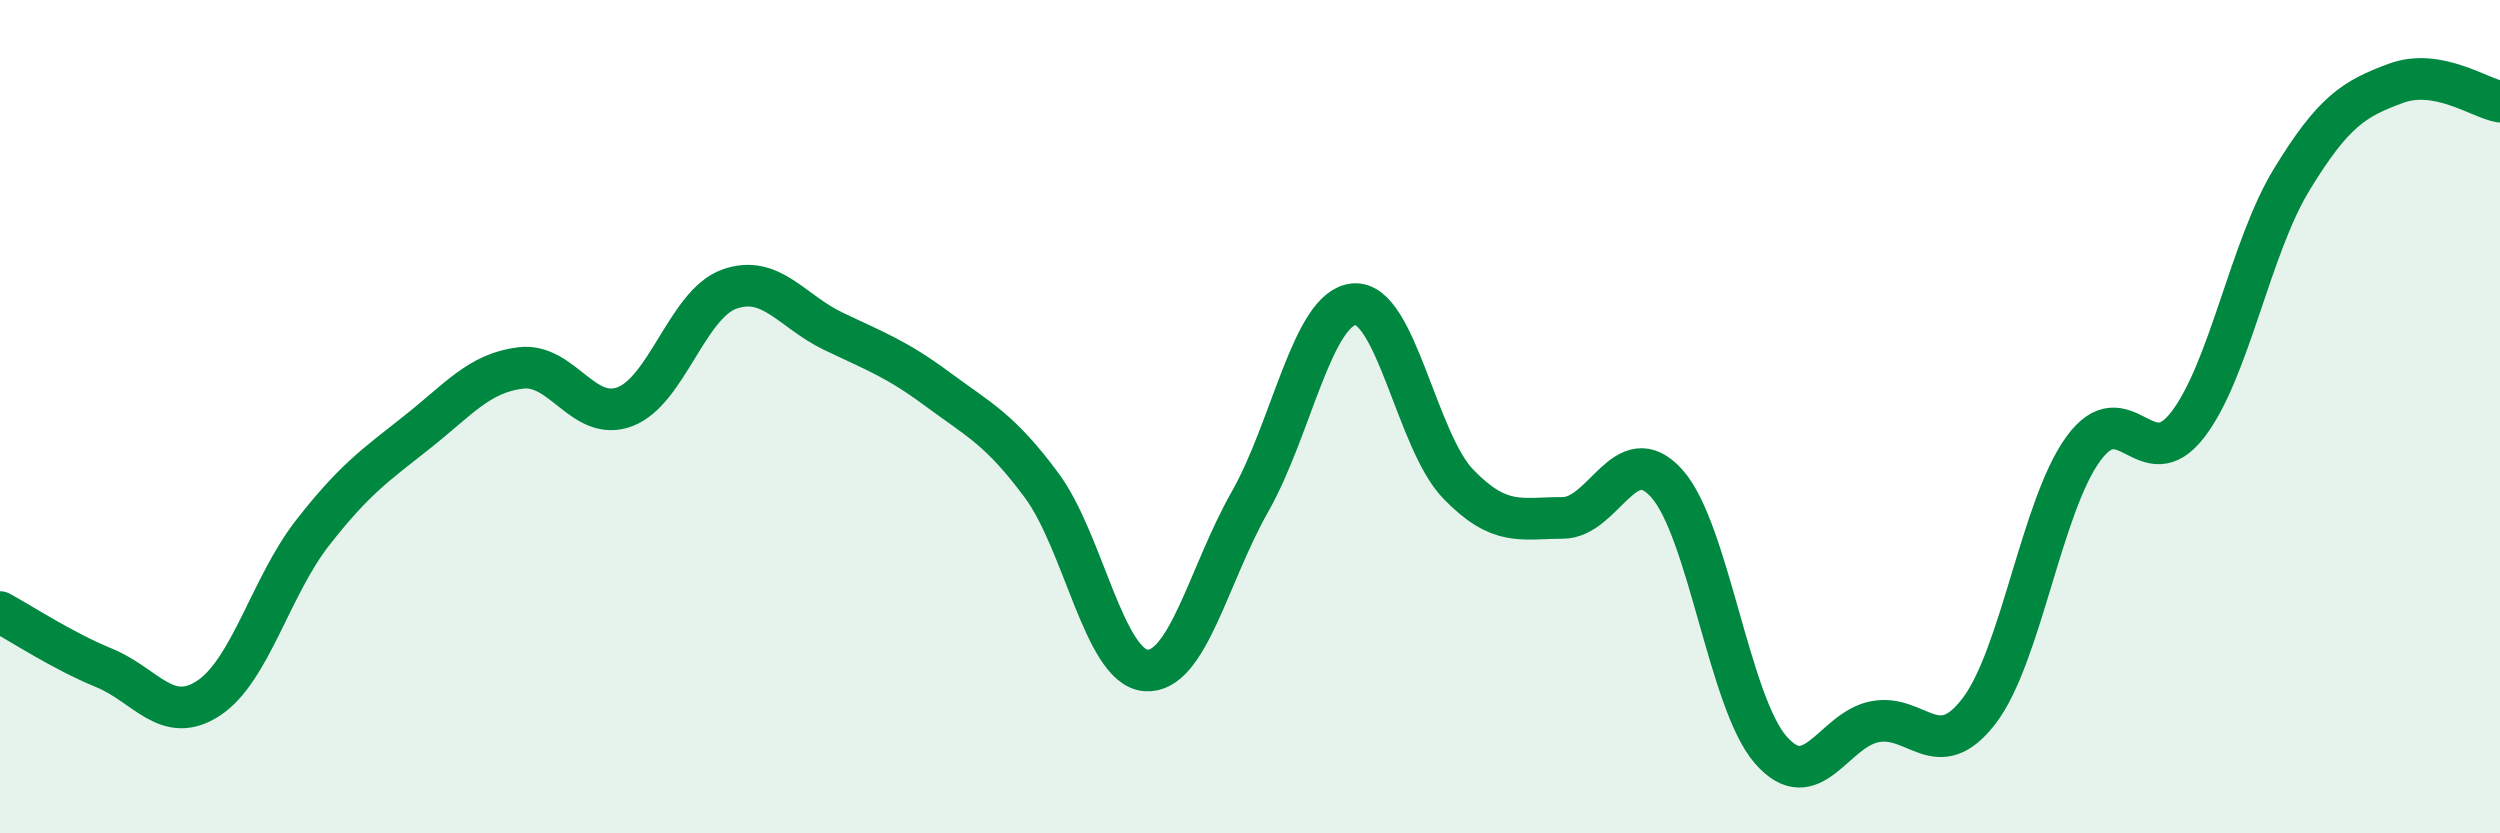
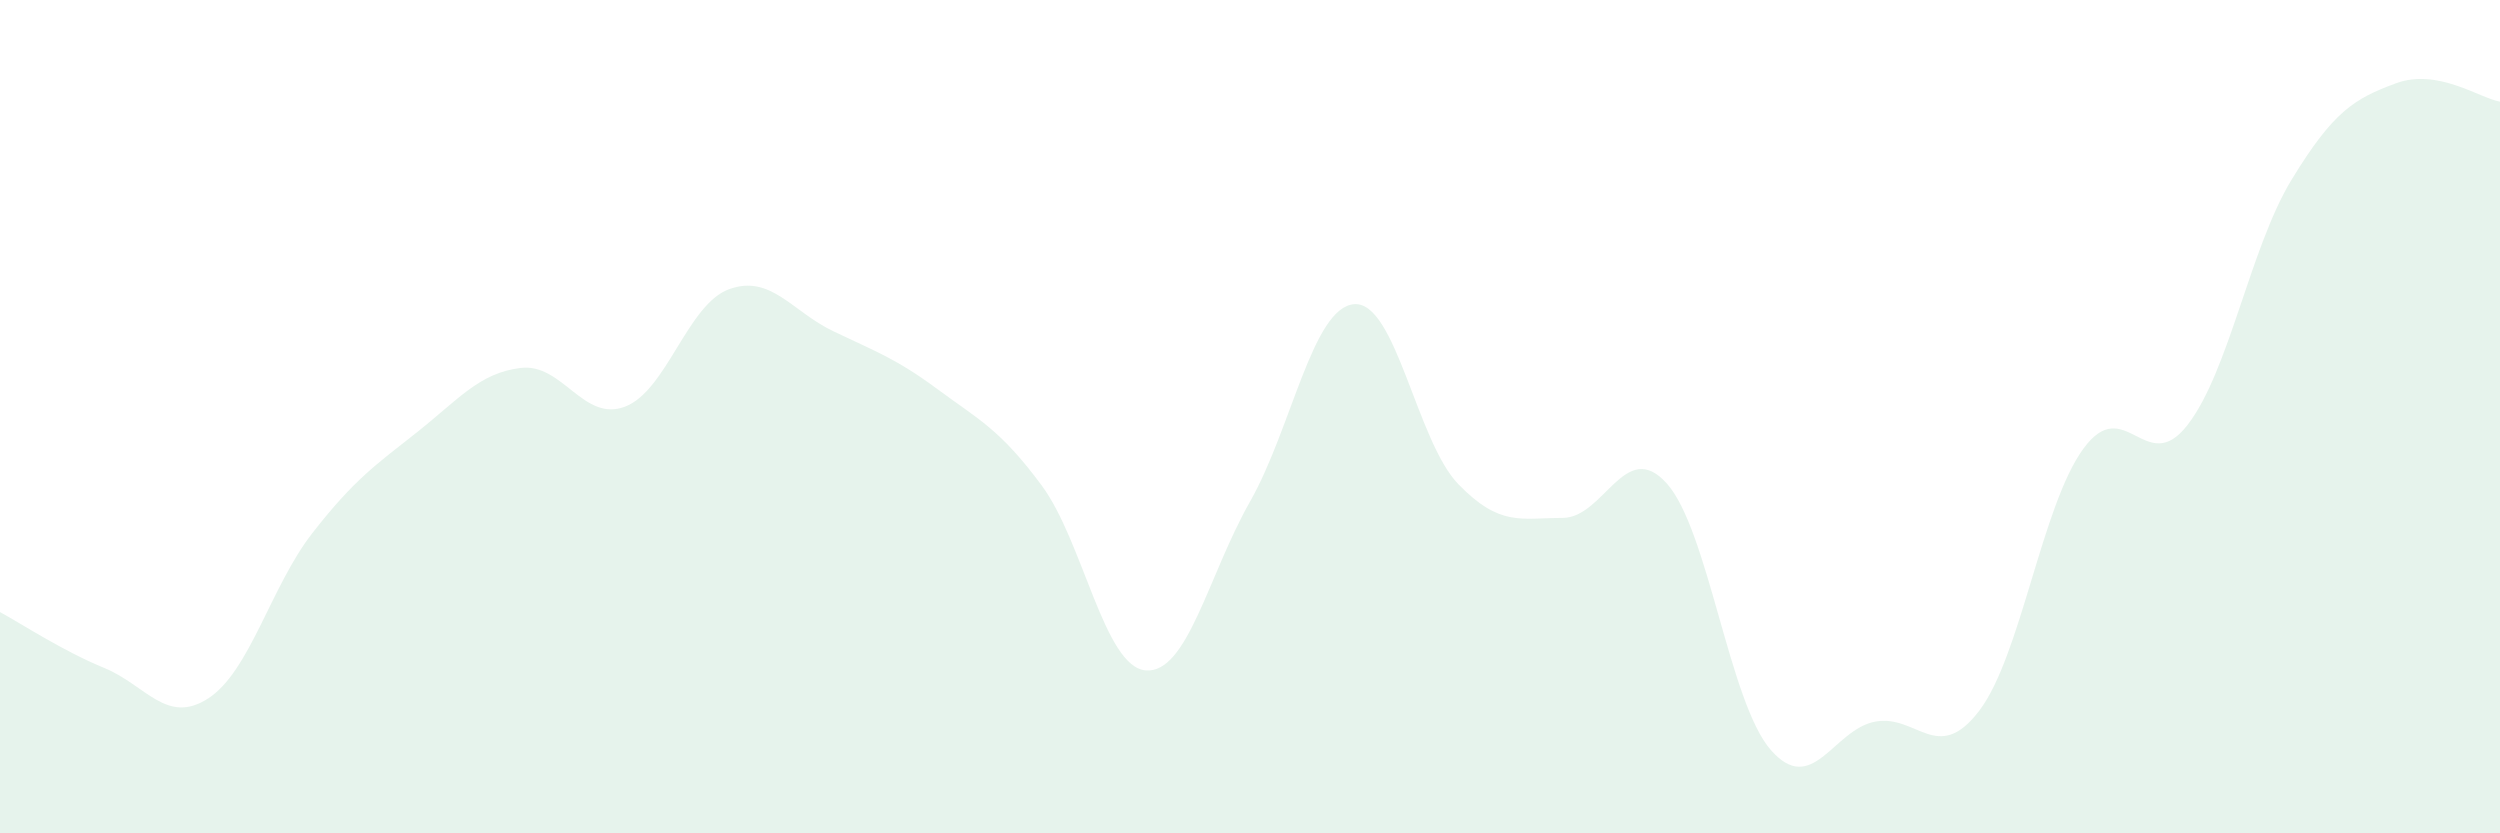
<svg xmlns="http://www.w3.org/2000/svg" width="60" height="20" viewBox="0 0 60 20">
  <path d="M 0,14.69 C 0.5,14.96 1.5,15.62 2.5,16.03 C 3.5,16.44 4,17.41 5,16.76 C 6,16.11 6.5,14.07 7.5,12.79 C 8.5,11.51 9,11.17 10,10.38 C 11,9.59 11.5,8.95 12.5,8.83 C 13.5,8.71 14,10.14 15,9.76 C 16,9.38 16.5,7.3 17.5,6.94 C 18.5,6.58 19,7.47 20,7.95 C 21,8.43 21.5,8.6 22.5,9.34 C 23.5,10.08 24,10.3 25,11.65 C 26,13 26.5,16.01 27.5,16.09 C 28.5,16.17 29,13.8 30,12.04 C 31,10.28 31.5,7.38 32.5,7.3 C 33.5,7.22 34,10.59 35,11.62 C 36,12.65 36.5,12.43 37.5,12.43 C 38.5,12.43 39,10.49 40,11.6 C 41,12.71 41.5,16.86 42.5,18 C 43.5,19.14 44,17.51 45,17.32 C 46,17.13 46.5,18.37 47.5,17.06 C 48.5,15.75 49,12.14 50,10.77 C 51,9.4 51.5,11.49 52.5,10.2 C 53.5,8.91 54,5.95 55,4.31 C 56,2.67 56.5,2.37 57.5,2 C 58.5,1.63 59.5,2.35 60,2.44L60 20L0 20Z" fill="#008740" opacity="0.1" stroke-linecap="round" stroke-linejoin="round" />
-   <path d="M 0,14.69 C 0.5,14.96 1.5,15.62 2.5,16.03 C 3.5,16.44 4,17.41 5,16.76 C 6,16.11 6.5,14.07 7.5,12.79 C 8.5,11.51 9,11.17 10,10.38 C 11,9.59 11.5,8.95 12.5,8.83 C 13.5,8.71 14,10.14 15,9.76 C 16,9.38 16.5,7.3 17.5,6.94 C 18.5,6.58 19,7.47 20,7.95 C 21,8.43 21.5,8.6 22.5,9.34 C 23.5,10.08 24,10.3 25,11.65 C 26,13 26.5,16.01 27.5,16.09 C 28.5,16.17 29,13.8 30,12.04 C 31,10.28 31.5,7.38 32.5,7.3 C 33.5,7.22 34,10.59 35,11.62 C 36,12.65 36.5,12.43 37.5,12.43 C 38.5,12.43 39,10.49 40,11.6 C 41,12.71 41.5,16.86 42.5,18 C 43.5,19.14 44,17.51 45,17.32 C 46,17.13 46.5,18.37 47.5,17.06 C 48.5,15.75 49,12.14 50,10.77 C 51,9.4 51.5,11.49 52.5,10.2 C 53.5,8.91 54,5.95 55,4.31 C 56,2.67 56.5,2.37 57.5,2 C 58.5,1.63 59.5,2.35 60,2.44" stroke="#008740" stroke-width="1" fill="none" stroke-linecap="round" stroke-linejoin="round" />
</svg>